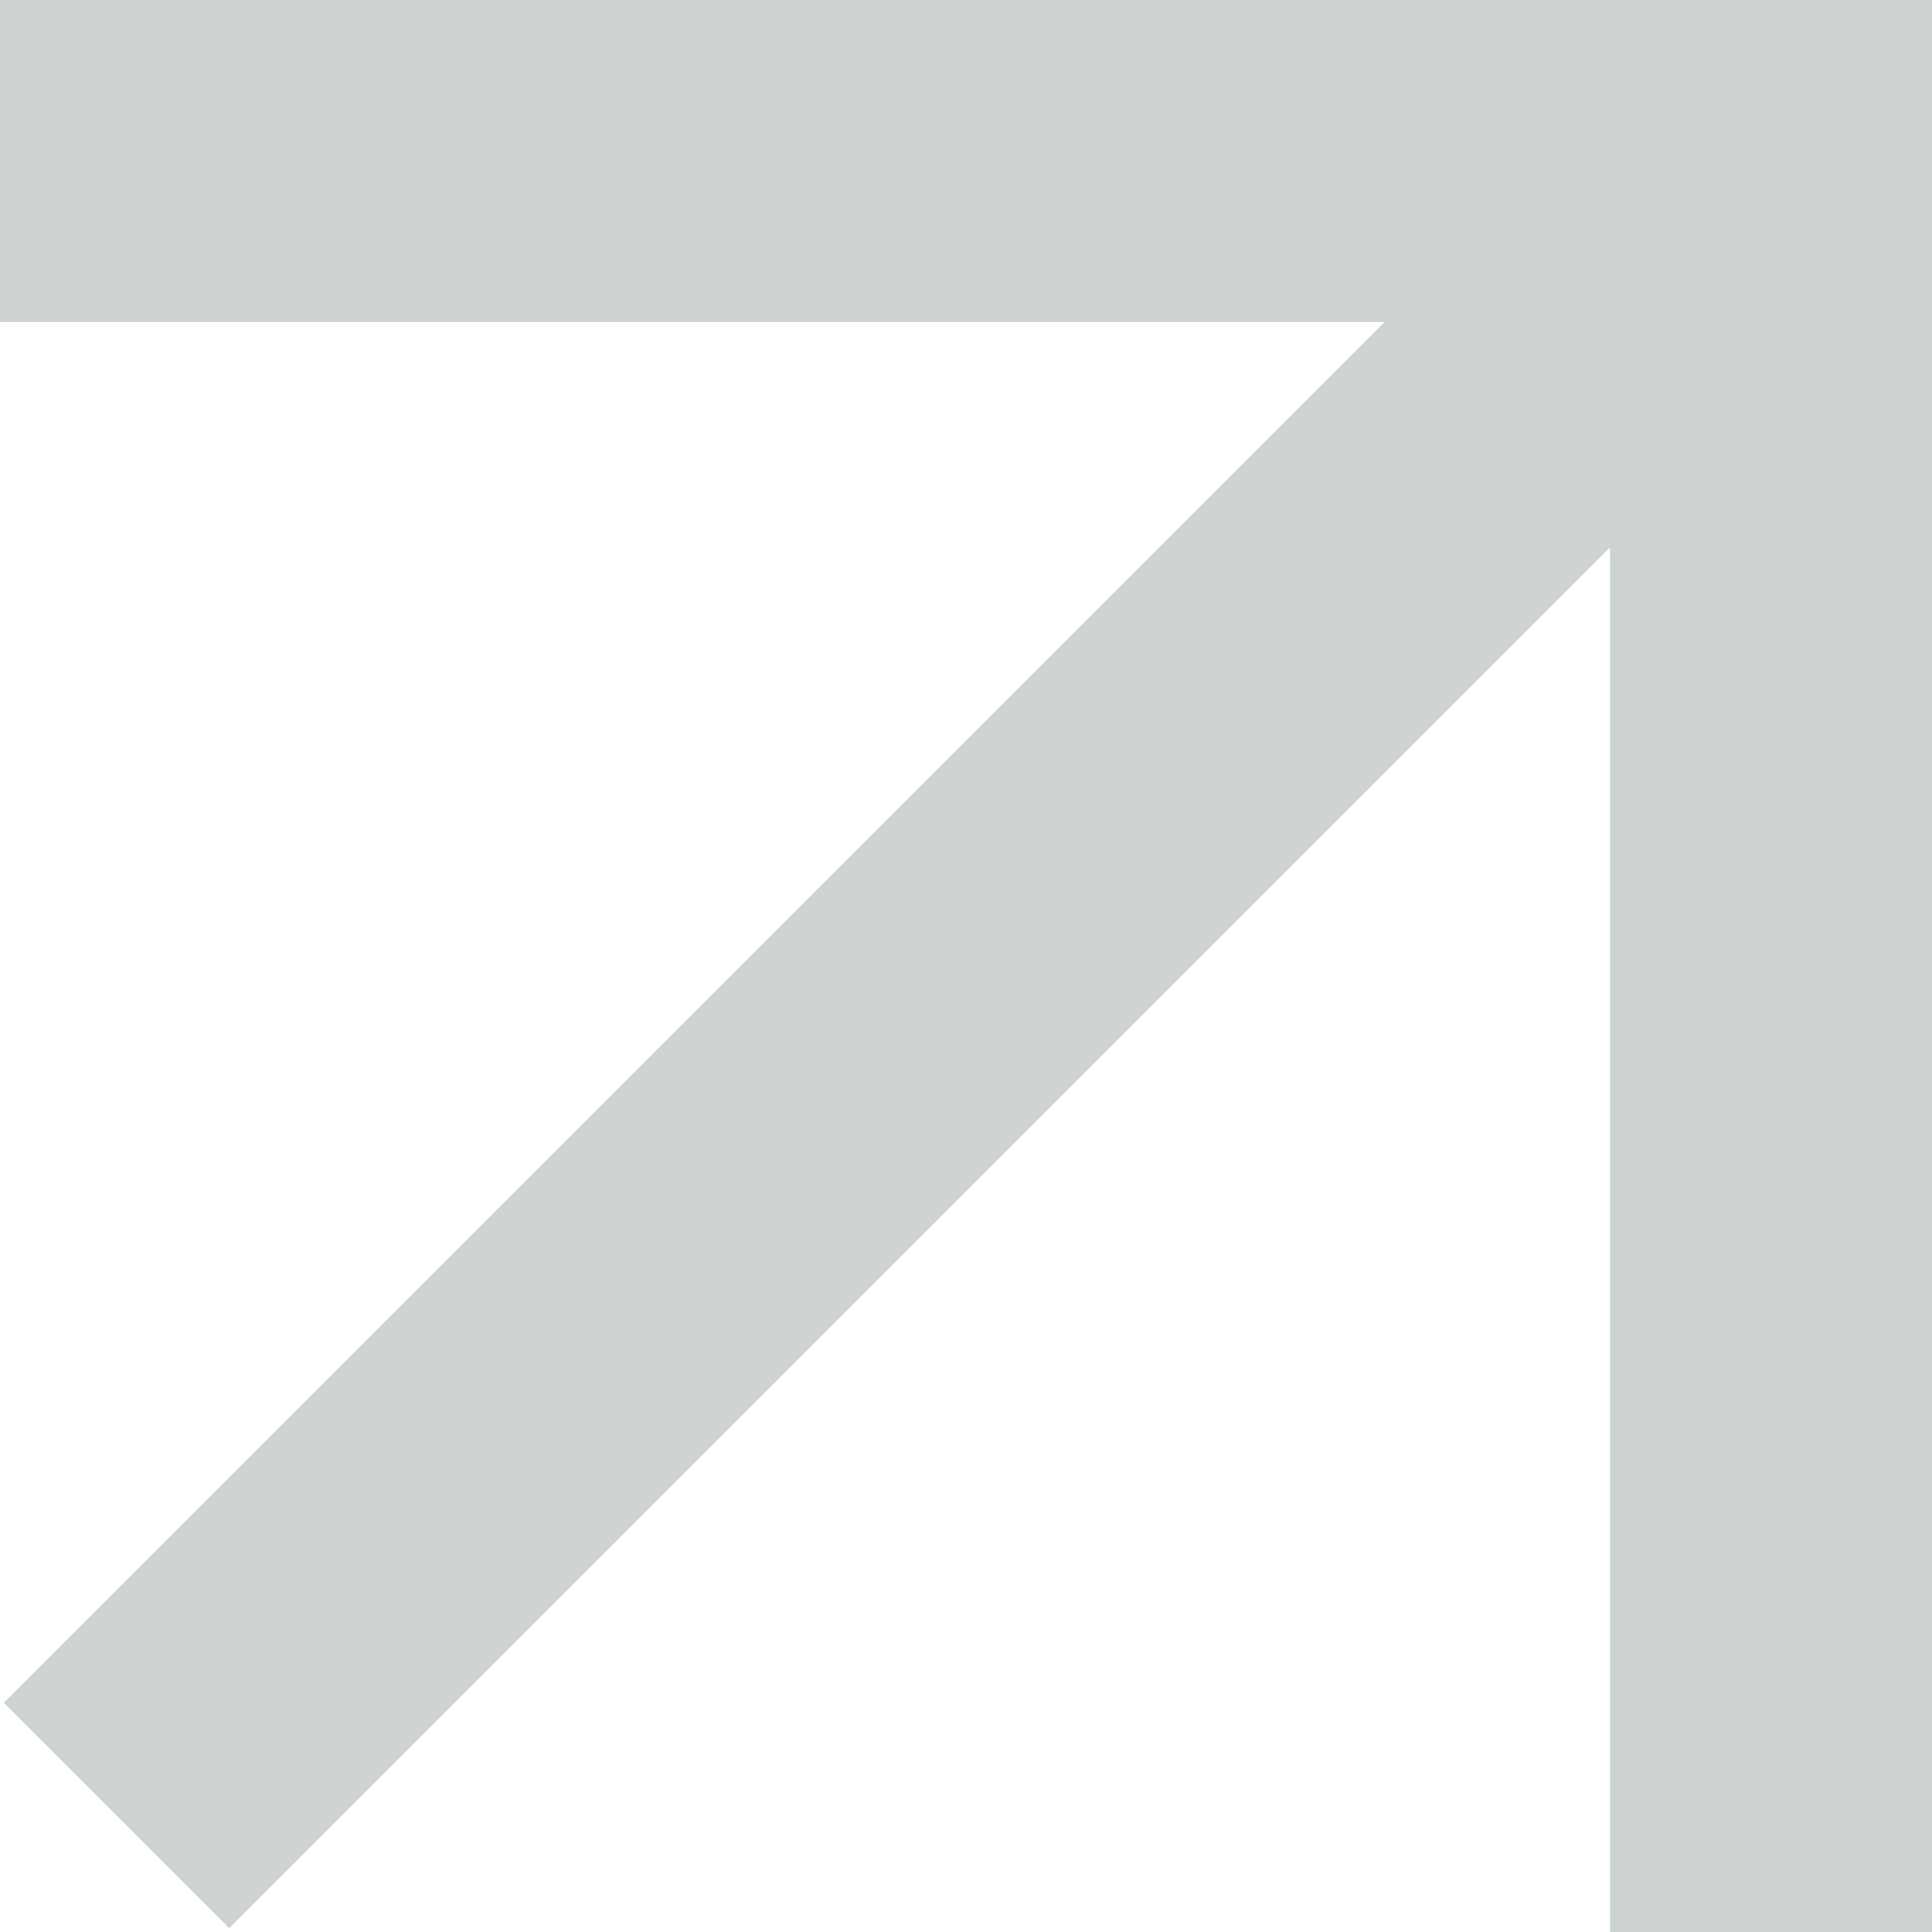
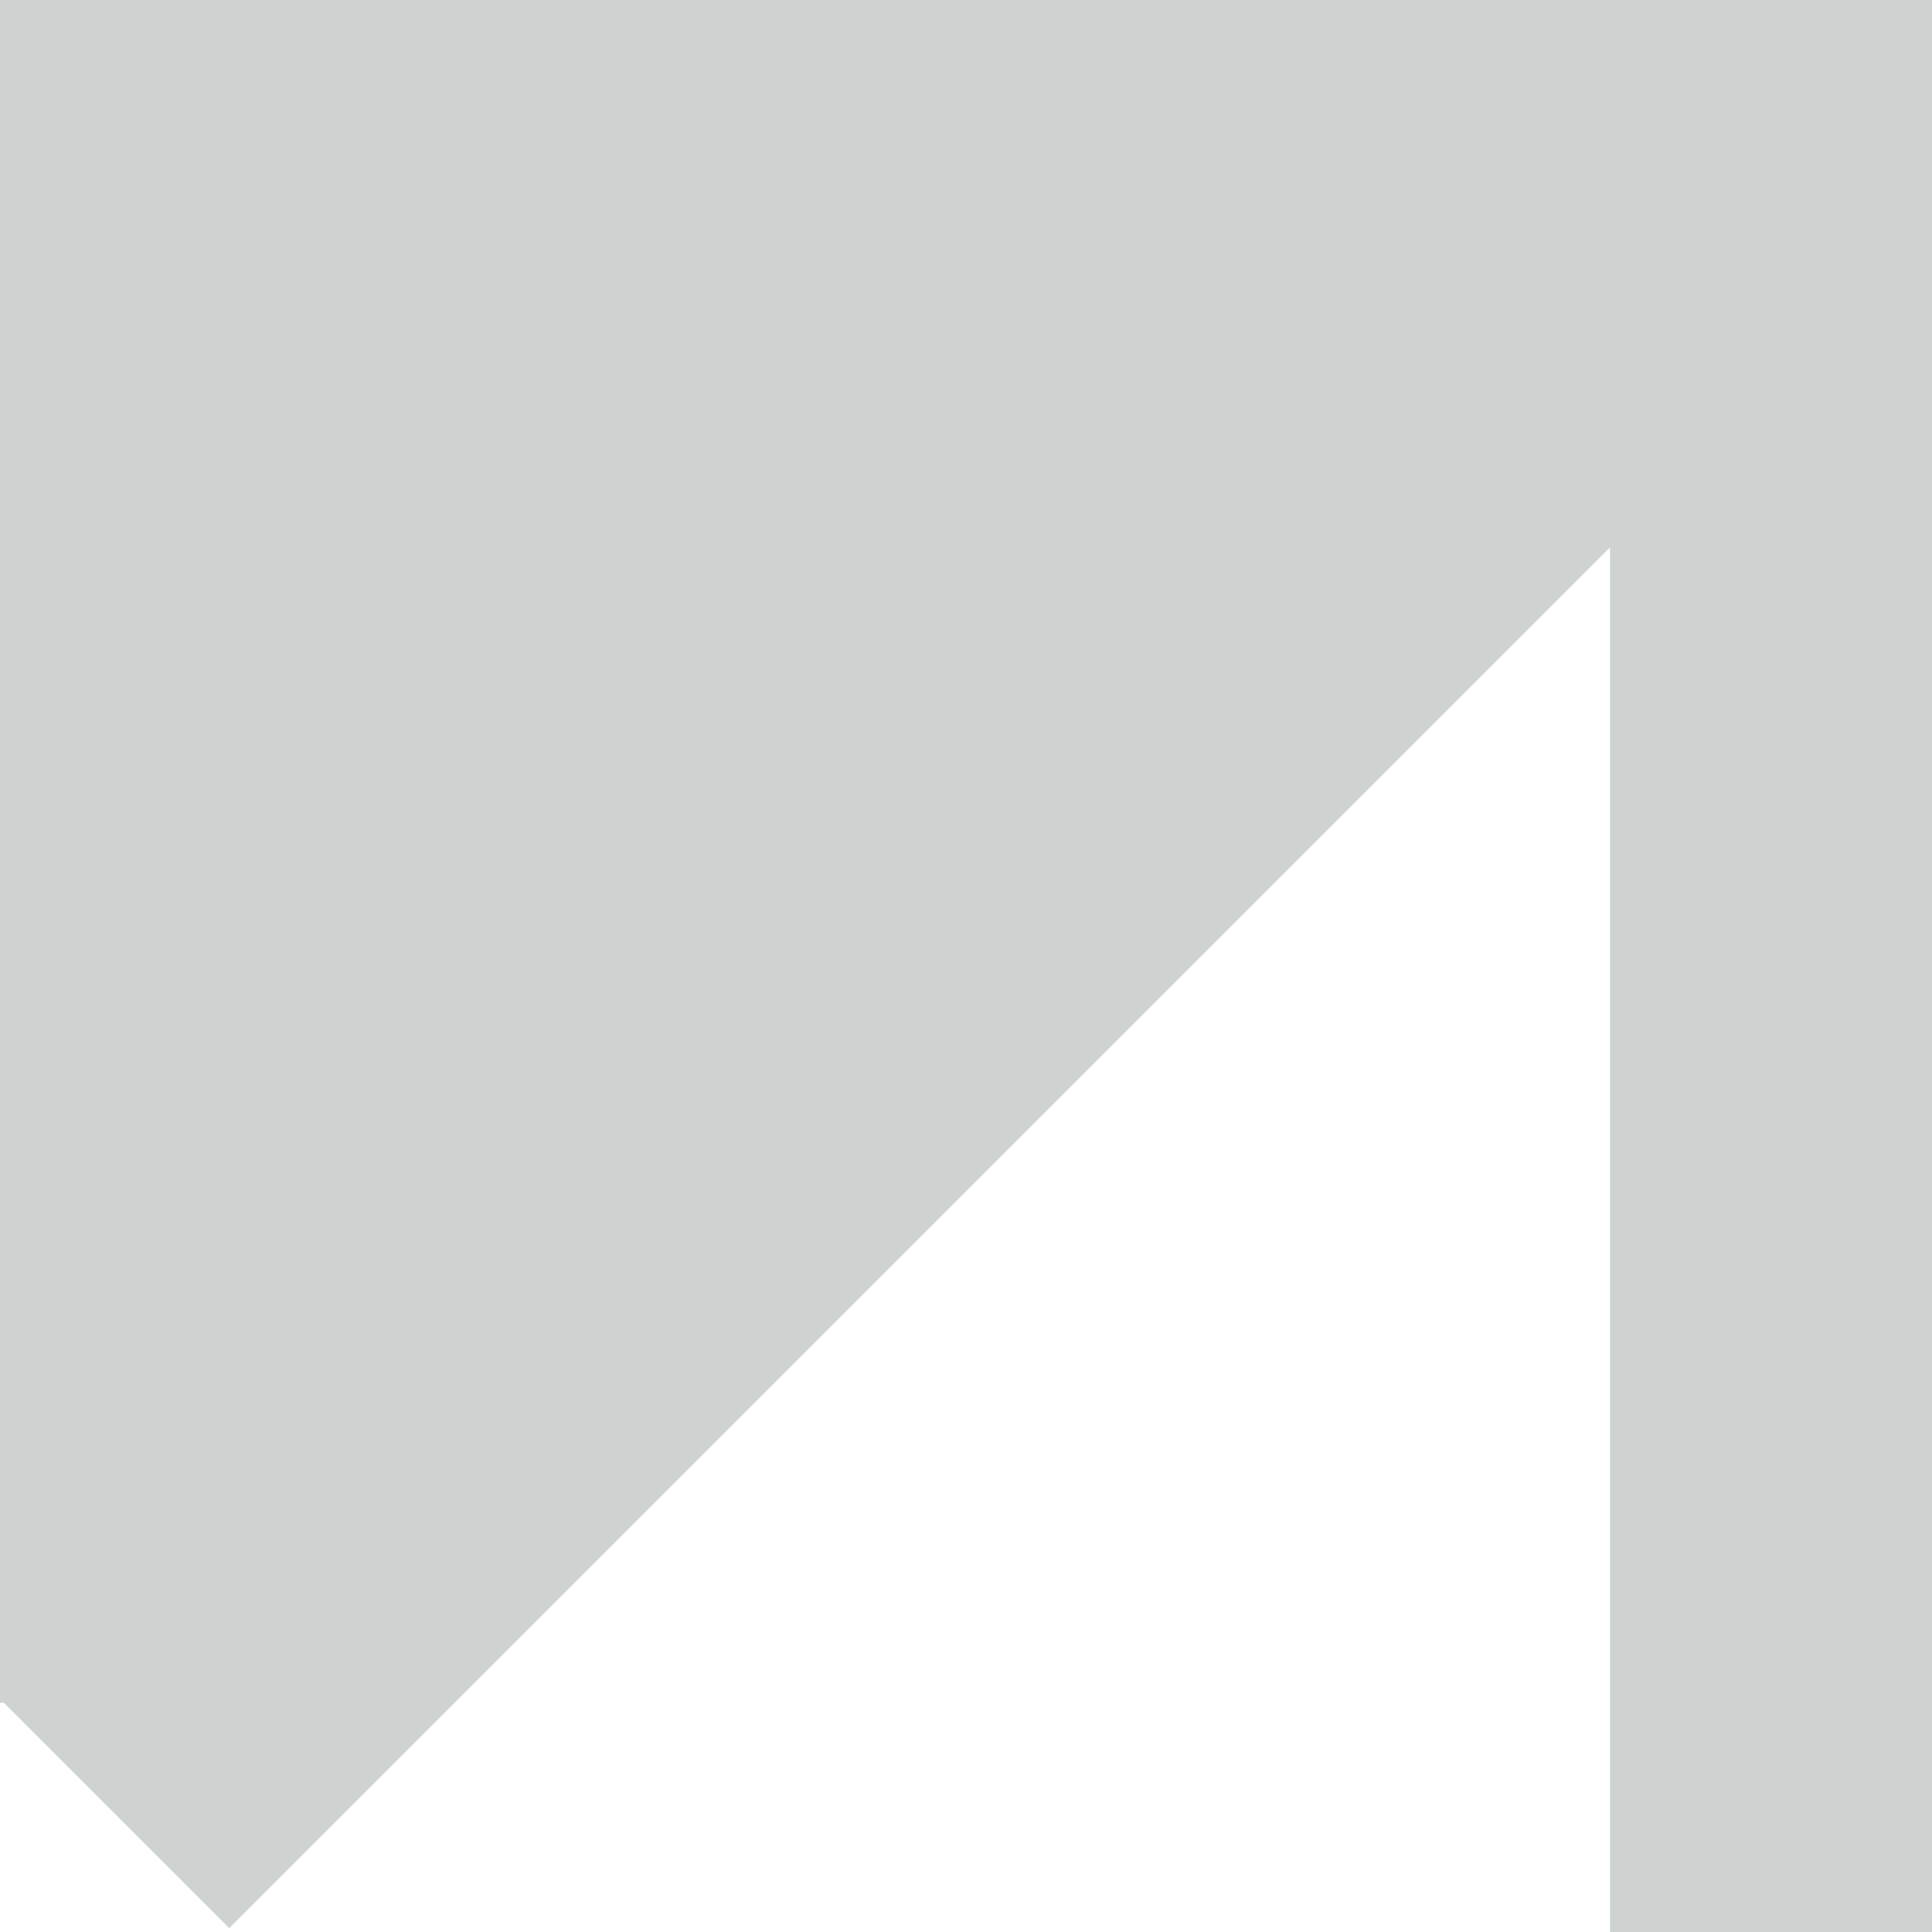
<svg xmlns="http://www.w3.org/2000/svg" width="9" height="9" viewBox="0 0 9 9" fill="none">
-   <path d="M1.068 8.982L0.018 7.932L6.45 1.5H0V0H9V9H7.5V2.55L1.068 8.982Z" fill="#CED3D1" />
+   <path d="M1.068 8.982L0.018 7.932H0V0H9V9H7.5V2.55L1.068 8.982Z" fill="#CED3D1" />
</svg>